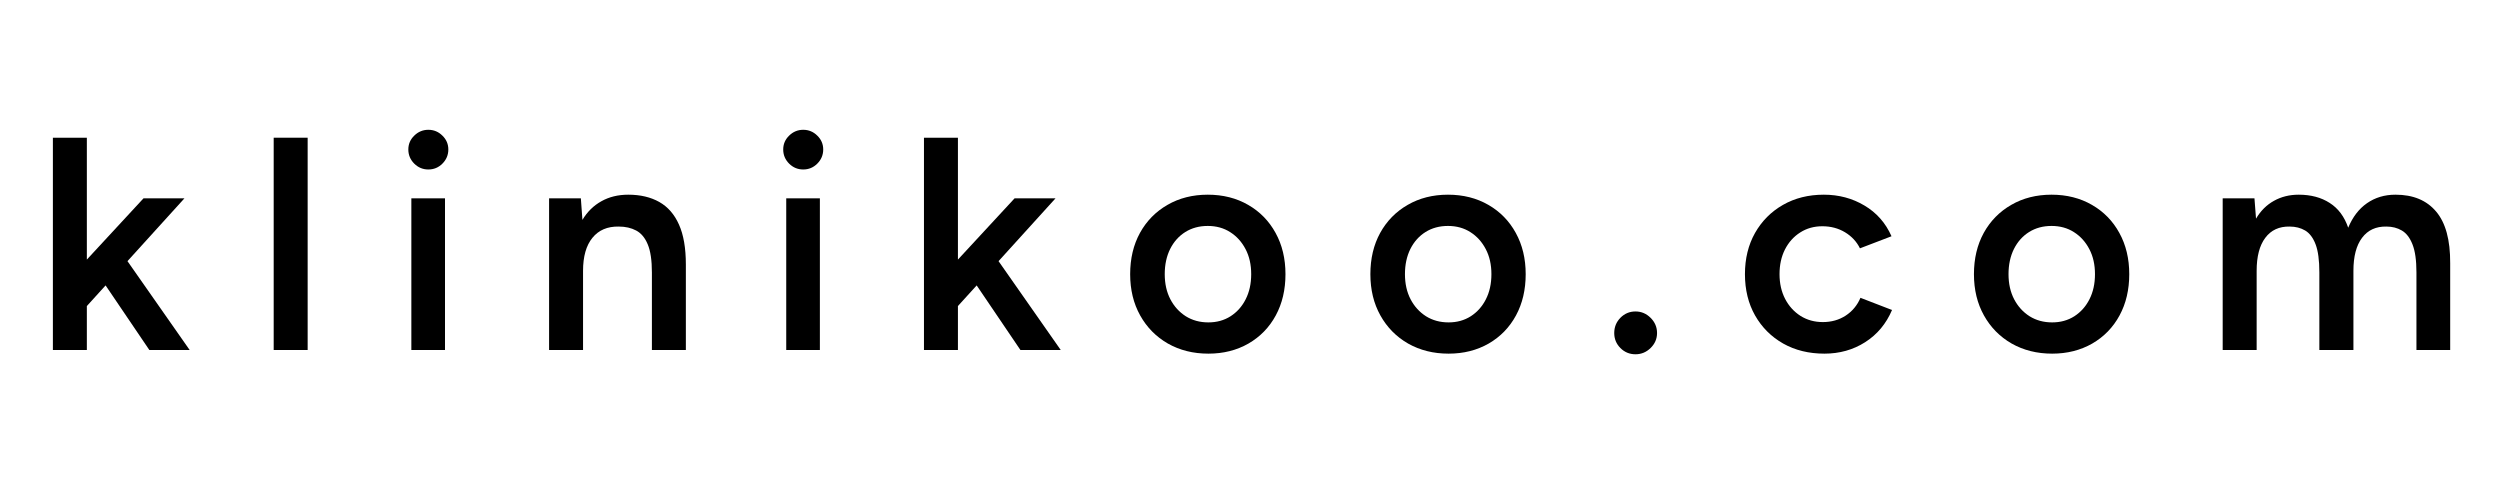
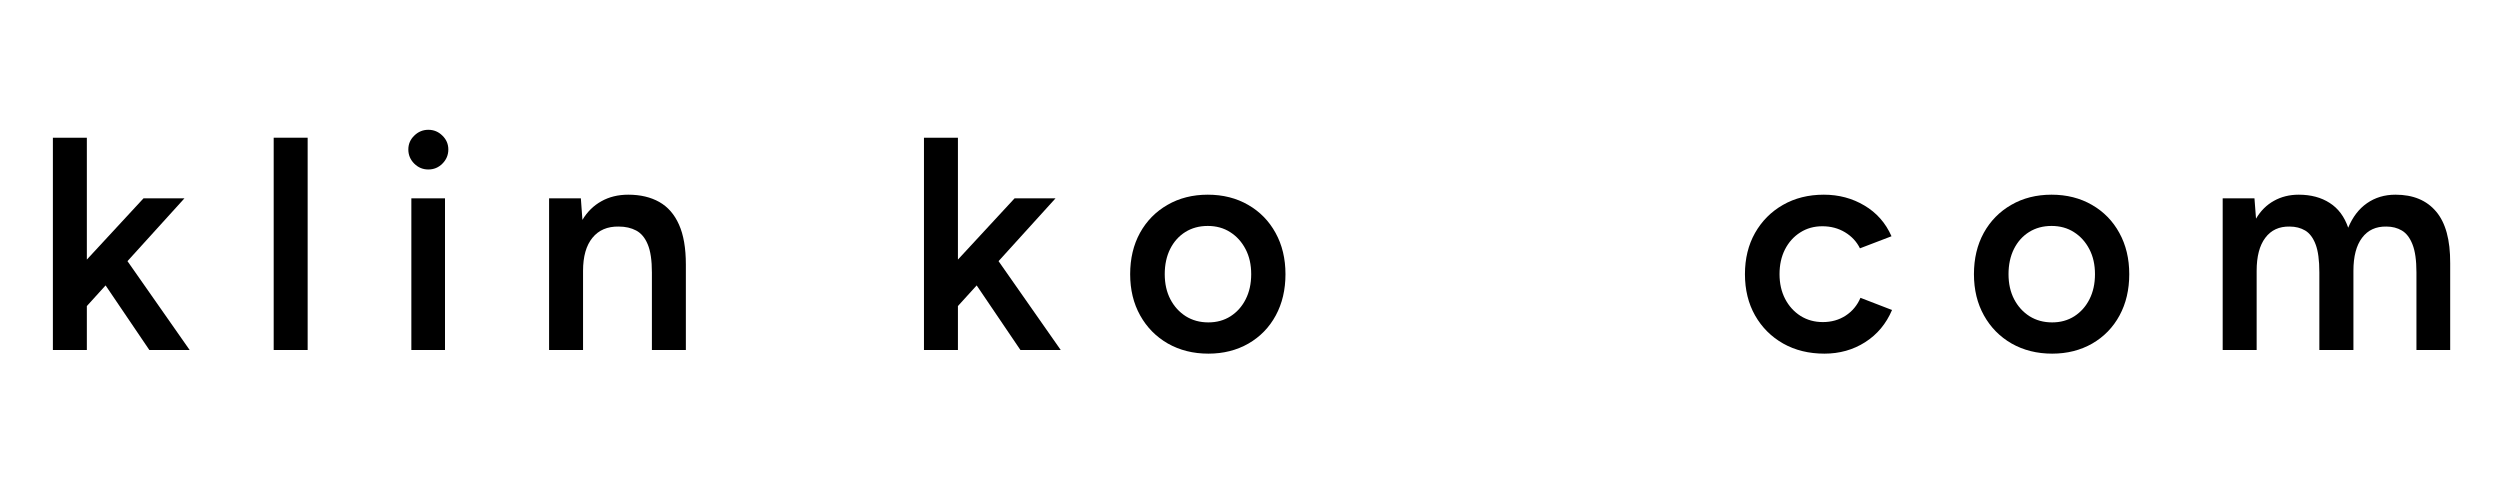
<svg xmlns="http://www.w3.org/2000/svg" width="500" zoomAndPan="magnify" viewBox="0 0 375 75" height="100" preserveAspectRatio="xMidYMid meet" version="1.2">
  <defs />
  <g id="b5313e547a">
    <g style="fill:#000000;fill-opacity:1;">
      <g transform="translate(5.105, 52.5)">
        <path style="stroke:none" d="M 2.828 0 L 2.828 -31.844 L 7.922 -31.844 L 7.922 -13.562 L 16.422 -22.75 L 22.562 -22.75 L 14.016 -13.328 L 23.344 0 L 17.297 0 L 10.734 -9.688 L 7.922 -6.594 L 7.922 0 Z M 2.828 0 " />
      </g>
    </g>
    <g style="fill:#000000;fill-opacity:1;">
      <g transform="translate(38.225, 52.5)">
-         <path style="stroke:none" d="M 2.828 0 L 2.828 -31.844 L 7.922 -31.844 L 7.922 0 Z M 2.828 0 " />
+         <path style="stroke:none" d="M 2.828 0 L 2.828 -31.844 L 7.922 -31.844 L 7.922 0 Z " />
      </g>
    </g>
    <g style="fill:#000000;fill-opacity:1;">
      <g transform="translate(58.562, 52.5)">
        <path style="stroke:none" d="M 3.141 0 L 3.141 -22.75 L 8.188 -22.75 L 8.188 0 Z M 5.688 -27.078 C 4.875 -27.078 4.172 -27.367 3.578 -27.953 C 2.984 -28.547 2.688 -29.254 2.688 -30.078 C 2.688 -30.891 2.984 -31.582 3.578 -32.156 C 4.172 -32.738 4.875 -33.031 5.688 -33.031 C 6.508 -33.031 7.211 -32.738 7.797 -32.156 C 8.391 -31.582 8.688 -30.891 8.688 -30.078 C 8.688 -29.254 8.391 -28.547 7.797 -27.953 C 7.211 -27.367 6.508 -27.078 5.688 -27.078 Z M 5.688 -27.078 " />
      </g>
    </g>
    <g style="fill:#000000;fill-opacity:1;">
      <g transform="translate(79.535, 52.5)">
        <path style="stroke:none" d="M 2.828 0 L 2.828 -22.75 L 7.594 -22.75 L 7.828 -19.516 C 8.555 -20.734 9.504 -21.664 10.672 -22.312 C 11.836 -22.969 13.18 -23.297 14.703 -23.297 C 16.516 -23.297 18.066 -22.93 19.359 -22.203 C 20.648 -21.473 21.633 -20.344 22.312 -18.812 C 23 -17.281 23.344 -15.285 23.344 -12.828 L 23.344 0 L 18.25 0 L 18.25 -11.641 C 18.25 -13.461 18.039 -14.863 17.625 -15.844 C 17.219 -16.832 16.641 -17.523 15.891 -17.922 C 15.148 -18.316 14.281 -18.516 13.281 -18.516 C 11.582 -18.547 10.266 -17.984 9.328 -16.828 C 8.391 -15.68 7.922 -14.031 7.922 -11.875 L 7.922 0 Z M 2.828 0 " />
      </g>
    </g>
    <g style="fill:#000000;fill-opacity:1;">
      <g transform="translate(114.794, 52.5)">
-         <path style="stroke:none" d="M 3.141 0 L 3.141 -22.75 L 8.188 -22.75 L 8.188 0 Z M 5.688 -27.078 C 4.875 -27.078 4.172 -27.367 3.578 -27.953 C 2.984 -28.547 2.688 -29.254 2.688 -30.078 C 2.688 -30.891 2.984 -31.582 3.578 -32.156 C 4.172 -32.738 4.875 -33.031 5.688 -33.031 C 6.508 -33.031 7.211 -32.738 7.797 -32.156 C 8.391 -31.582 8.688 -30.891 8.688 -30.078 C 8.688 -29.254 8.391 -28.547 7.797 -27.953 C 7.211 -27.367 6.508 -27.078 5.688 -27.078 Z M 5.688 -27.078 " />
-       </g>
+         </g>
    </g>
    <g style="fill:#000000;fill-opacity:1;">
      <g transform="translate(135.767, 52.5)">
        <path style="stroke:none" d="M 2.828 0 L 2.828 -31.844 L 7.922 -31.844 L 7.922 -13.562 L 16.422 -22.75 L 22.562 -22.75 L 14.016 -13.328 L 23.344 0 L 17.297 0 L 10.734 -9.688 L 7.922 -6.594 L 7.922 0 Z M 2.828 0 " />
      </g>
    </g>
    <g style="fill:#000000;fill-opacity:1;">
      <g transform="translate(167.977, 52.5)">
        <path style="stroke:none" d="M 13.281 0.547 C 11.008 0.547 8.984 0.039 7.203 -0.969 C 5.43 -1.988 4.047 -3.395 3.047 -5.188 C 2.047 -6.977 1.547 -9.039 1.547 -11.375 C 1.547 -13.707 2.035 -15.77 3.016 -17.562 C 4.004 -19.352 5.379 -20.754 7.141 -21.766 C 8.898 -22.785 10.914 -23.297 13.188 -23.297 C 15.469 -23.297 17.488 -22.785 19.25 -21.766 C 21.008 -20.754 22.379 -19.352 23.359 -17.562 C 24.348 -15.77 24.844 -13.707 24.844 -11.375 C 24.844 -9.039 24.359 -6.977 23.391 -5.188 C 22.422 -3.395 21.055 -1.988 19.297 -0.969 C 17.535 0.039 15.531 0.547 13.281 0.547 Z M 13.281 -4.141 C 14.531 -4.141 15.641 -4.445 16.609 -5.062 C 17.578 -5.688 18.332 -6.535 18.875 -7.609 C 19.426 -8.691 19.703 -9.945 19.703 -11.375 C 19.703 -12.801 19.422 -14.051 18.859 -15.125 C 18.297 -16.207 17.531 -17.055 16.562 -17.672 C 15.594 -18.297 14.469 -18.609 13.188 -18.609 C 11.914 -18.609 10.797 -18.305 9.828 -17.703 C 8.859 -17.098 8.098 -16.25 7.547 -15.156 C 7.004 -14.062 6.734 -12.801 6.734 -11.375 C 6.734 -9.945 7.016 -8.691 7.578 -7.609 C 8.141 -6.535 8.91 -5.688 9.891 -5.062 C 10.879 -4.445 12.008 -4.141 13.281 -4.141 Z M 13.281 -4.141 " />
      </g>
    </g>
    <g style="fill:#000000;fill-opacity:1;">
      <g transform="translate(204.009, 52.5)">
-         <path style="stroke:none" d="M 13.281 0.547 C 11.008 0.547 8.984 0.039 7.203 -0.969 C 5.43 -1.988 4.047 -3.395 3.047 -5.188 C 2.047 -6.977 1.547 -9.039 1.547 -11.375 C 1.547 -13.707 2.035 -15.77 3.016 -17.562 C 4.004 -19.352 5.379 -20.754 7.141 -21.766 C 8.898 -22.785 10.914 -23.297 13.188 -23.297 C 15.469 -23.297 17.488 -22.785 19.25 -21.766 C 21.008 -20.754 22.379 -19.352 23.359 -17.562 C 24.348 -15.77 24.844 -13.707 24.844 -11.375 C 24.844 -9.039 24.359 -6.977 23.391 -5.188 C 22.422 -3.395 21.055 -1.988 19.297 -0.969 C 17.535 0.039 15.531 0.547 13.281 0.547 Z M 13.281 -4.141 C 14.531 -4.141 15.641 -4.445 16.609 -5.062 C 17.578 -5.688 18.332 -6.535 18.875 -7.609 C 19.426 -8.691 19.703 -9.945 19.703 -11.375 C 19.703 -12.801 19.422 -14.051 18.859 -15.125 C 18.297 -16.207 17.531 -17.055 16.562 -17.672 C 15.594 -18.297 14.469 -18.609 13.188 -18.609 C 11.914 -18.609 10.797 -18.305 9.828 -17.703 C 8.859 -17.098 8.098 -16.25 7.547 -15.156 C 7.004 -14.062 6.734 -12.801 6.734 -11.375 C 6.734 -9.945 7.016 -8.691 7.578 -7.609 C 8.141 -6.535 8.91 -5.688 9.891 -5.062 C 10.879 -4.445 12.008 -4.141 13.281 -4.141 Z M 13.281 -4.141 " />
-       </g>
+         </g>
    </g>
    <g style="fill:#000000;fill-opacity:1;">
      <g transform="translate(240.041, 52.5)">
-         <path style="stroke:none" d="M 5.281 0.641 C 4.395 0.641 3.641 0.328 3.016 -0.297 C 2.398 -0.922 2.094 -1.672 2.094 -2.547 C 2.094 -3.43 2.398 -4.191 3.016 -4.828 C 3.641 -5.461 4.395 -5.781 5.281 -5.781 C 6.156 -5.781 6.91 -5.461 7.547 -4.828 C 8.191 -4.191 8.516 -3.43 8.516 -2.547 C 8.516 -1.672 8.191 -0.922 7.547 -0.297 C 6.91 0.328 6.156 0.641 5.281 0.641 Z M 5.281 0.641 " />
-       </g>
+         </g>
    </g>
    <g style="fill:#000000;fill-opacity:1;">
      <g transform="translate(260.195, 52.5)">
        <path style="stroke:none" d="M 13.469 0.547 C 11.133 0.547 9.07 0.039 7.281 -0.969 C 5.488 -1.988 4.082 -3.395 3.062 -5.188 C 2.051 -6.977 1.547 -9.039 1.547 -11.375 C 1.547 -13.707 2.051 -15.77 3.062 -17.562 C 4.082 -19.352 5.477 -20.754 7.25 -21.766 C 9.031 -22.785 11.07 -23.297 13.375 -23.297 C 15.625 -23.297 17.656 -22.754 19.469 -21.672 C 21.289 -20.598 22.645 -19.062 23.531 -17.062 L 18.797 -15.25 C 18.305 -16.25 17.562 -17.051 16.562 -17.656 C 15.562 -18.258 14.426 -18.562 13.156 -18.562 C 11.906 -18.562 10.797 -18.25 9.828 -17.625 C 8.859 -17.008 8.098 -16.16 7.547 -15.078 C 7.004 -14.004 6.734 -12.77 6.734 -11.375 C 6.734 -9.977 7.016 -8.738 7.578 -7.656 C 8.141 -6.582 8.91 -5.734 9.891 -5.109 C 10.879 -4.492 11.992 -4.188 13.234 -4.188 C 14.516 -4.188 15.656 -4.508 16.656 -5.156 C 17.656 -5.812 18.395 -6.703 18.875 -7.828 L 23.609 -6 C 22.734 -3.938 21.391 -2.328 19.578 -1.172 C 17.773 -0.023 15.738 0.547 13.469 0.547 Z M 13.469 0.547 " />
      </g>
    </g>
    <g style="fill:#000000;fill-opacity:1;">
      <g transform="translate(294.544, 52.5)">
        <path style="stroke:none" d="M 13.281 0.547 C 11.008 0.547 8.984 0.039 7.203 -0.969 C 5.43 -1.988 4.047 -3.395 3.047 -5.188 C 2.047 -6.977 1.547 -9.039 1.547 -11.375 C 1.547 -13.707 2.035 -15.77 3.016 -17.562 C 4.004 -19.352 5.379 -20.754 7.141 -21.766 C 8.898 -22.785 10.914 -23.297 13.188 -23.297 C 15.469 -23.297 17.488 -22.785 19.25 -21.766 C 21.008 -20.754 22.379 -19.352 23.359 -17.562 C 24.348 -15.77 24.844 -13.707 24.844 -11.375 C 24.844 -9.039 24.359 -6.977 23.391 -5.188 C 22.422 -3.395 21.055 -1.988 19.297 -0.969 C 17.535 0.039 15.531 0.547 13.281 0.547 Z M 13.281 -4.141 C 14.531 -4.141 15.641 -4.445 16.609 -5.062 C 17.578 -5.688 18.332 -6.535 18.875 -7.609 C 19.426 -8.691 19.703 -9.945 19.703 -11.375 C 19.703 -12.801 19.422 -14.051 18.859 -15.125 C 18.297 -16.207 17.531 -17.055 16.562 -17.672 C 15.594 -18.297 14.469 -18.609 13.188 -18.609 C 11.914 -18.609 10.797 -18.305 9.828 -17.703 C 8.859 -17.098 8.098 -16.25 7.547 -15.156 C 7.004 -14.062 6.734 -12.801 6.734 -11.375 C 6.734 -9.945 7.016 -8.691 7.578 -7.609 C 8.141 -6.535 8.91 -5.688 9.891 -5.062 C 10.879 -4.445 12.008 -4.141 13.281 -4.141 Z M 13.281 -4.141 " />
      </g>
    </g>
    <g style="fill:#000000;fill-opacity:1;">
      <g transform="translate(330.575, 52.5)">
        <path style="stroke:none" d="M 2.828 0 L 2.828 -22.75 L 7.594 -22.75 L 7.828 -19.703 C 8.523 -20.879 9.422 -21.77 10.516 -22.375 C 11.609 -22.988 12.848 -23.297 14.234 -23.297 C 16.055 -23.297 17.602 -22.883 18.875 -22.062 C 20.156 -21.25 21.082 -20.008 21.656 -18.344 C 22.32 -19.945 23.258 -21.172 24.469 -22.016 C 25.688 -22.867 27.113 -23.297 28.75 -23.297 C 31.395 -23.297 33.426 -22.453 34.844 -20.766 C 36.27 -19.086 36.973 -16.504 36.953 -13.016 L 36.953 0 L 31.891 0 L 31.891 -11.641 C 31.891 -13.461 31.691 -14.863 31.297 -15.844 C 30.91 -16.832 30.379 -17.523 29.703 -17.922 C 29.035 -18.316 28.266 -18.516 27.391 -18.516 C 25.816 -18.547 24.598 -17.984 23.734 -16.828 C 22.867 -15.68 22.438 -14.031 22.438 -11.875 L 22.438 0 L 17.328 0 L 17.328 -11.641 C 17.328 -13.461 17.141 -14.863 16.766 -15.844 C 16.391 -16.832 15.867 -17.523 15.203 -17.922 C 14.535 -18.316 13.758 -18.516 12.875 -18.516 C 11.301 -18.547 10.082 -17.984 9.219 -16.828 C 8.352 -15.68 7.922 -14.031 7.922 -11.875 L 7.922 0 Z M 2.828 0 " />
      </g>
    </g>
  </g>
</svg>